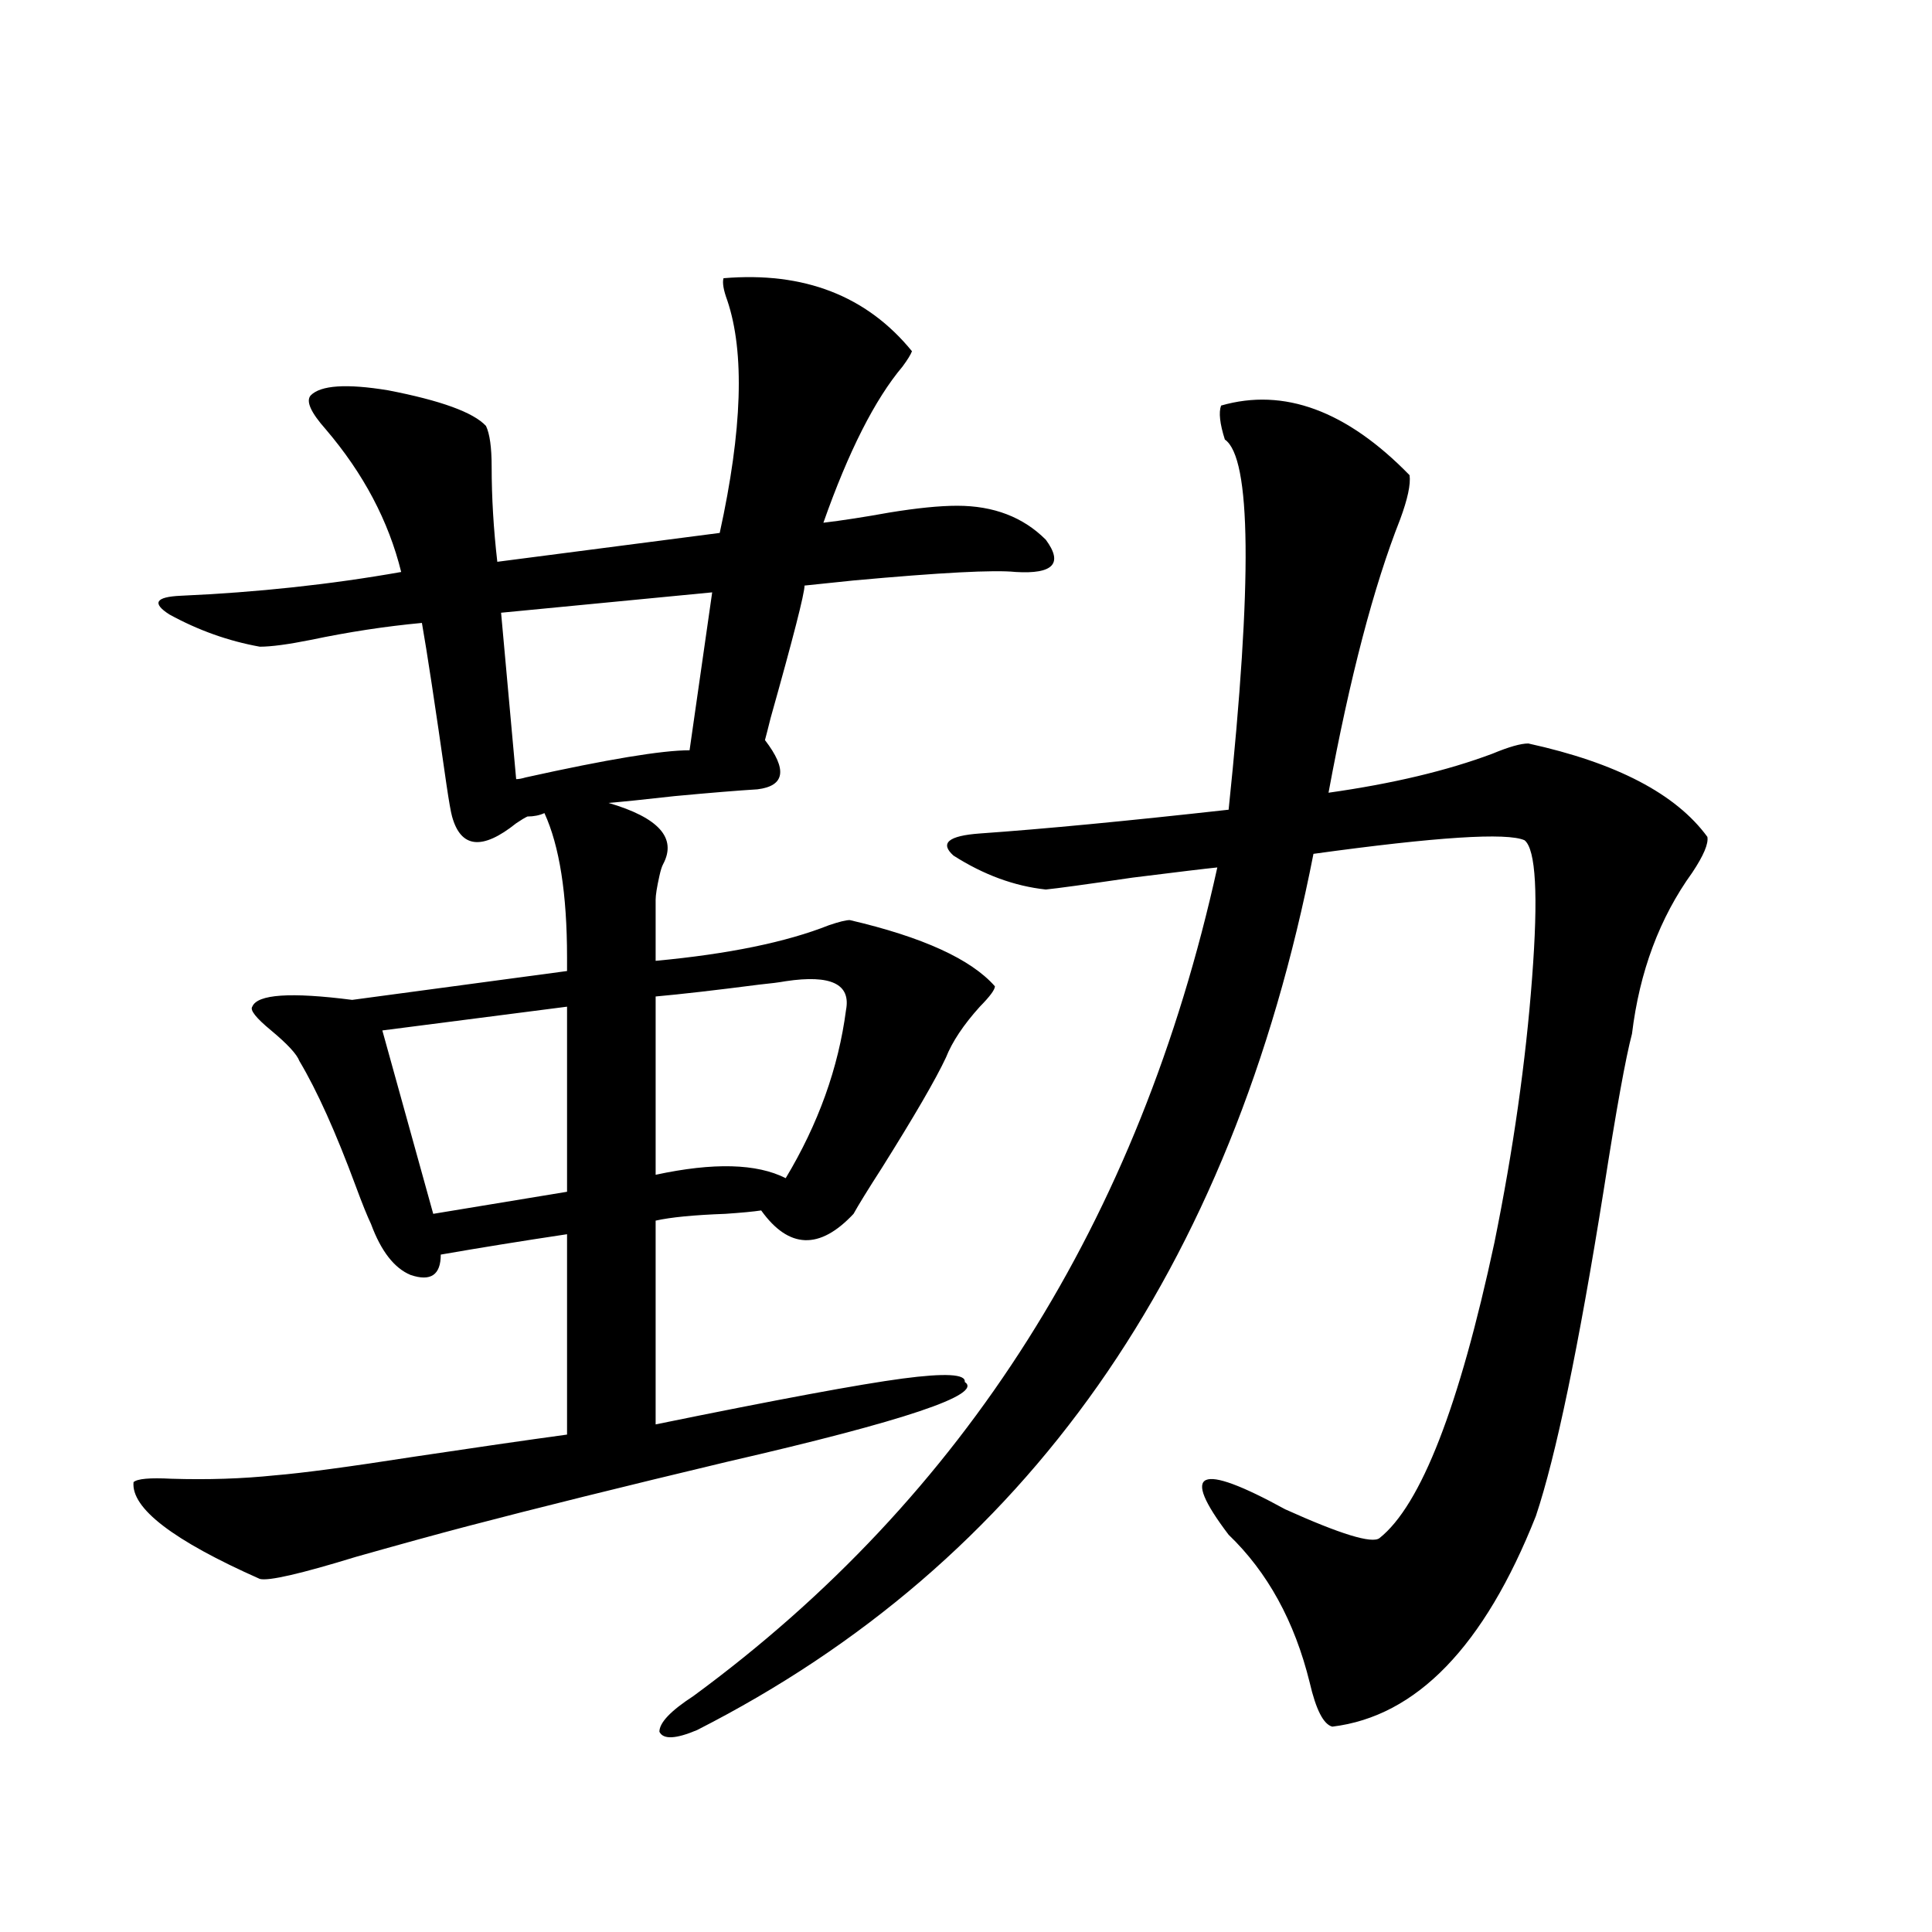
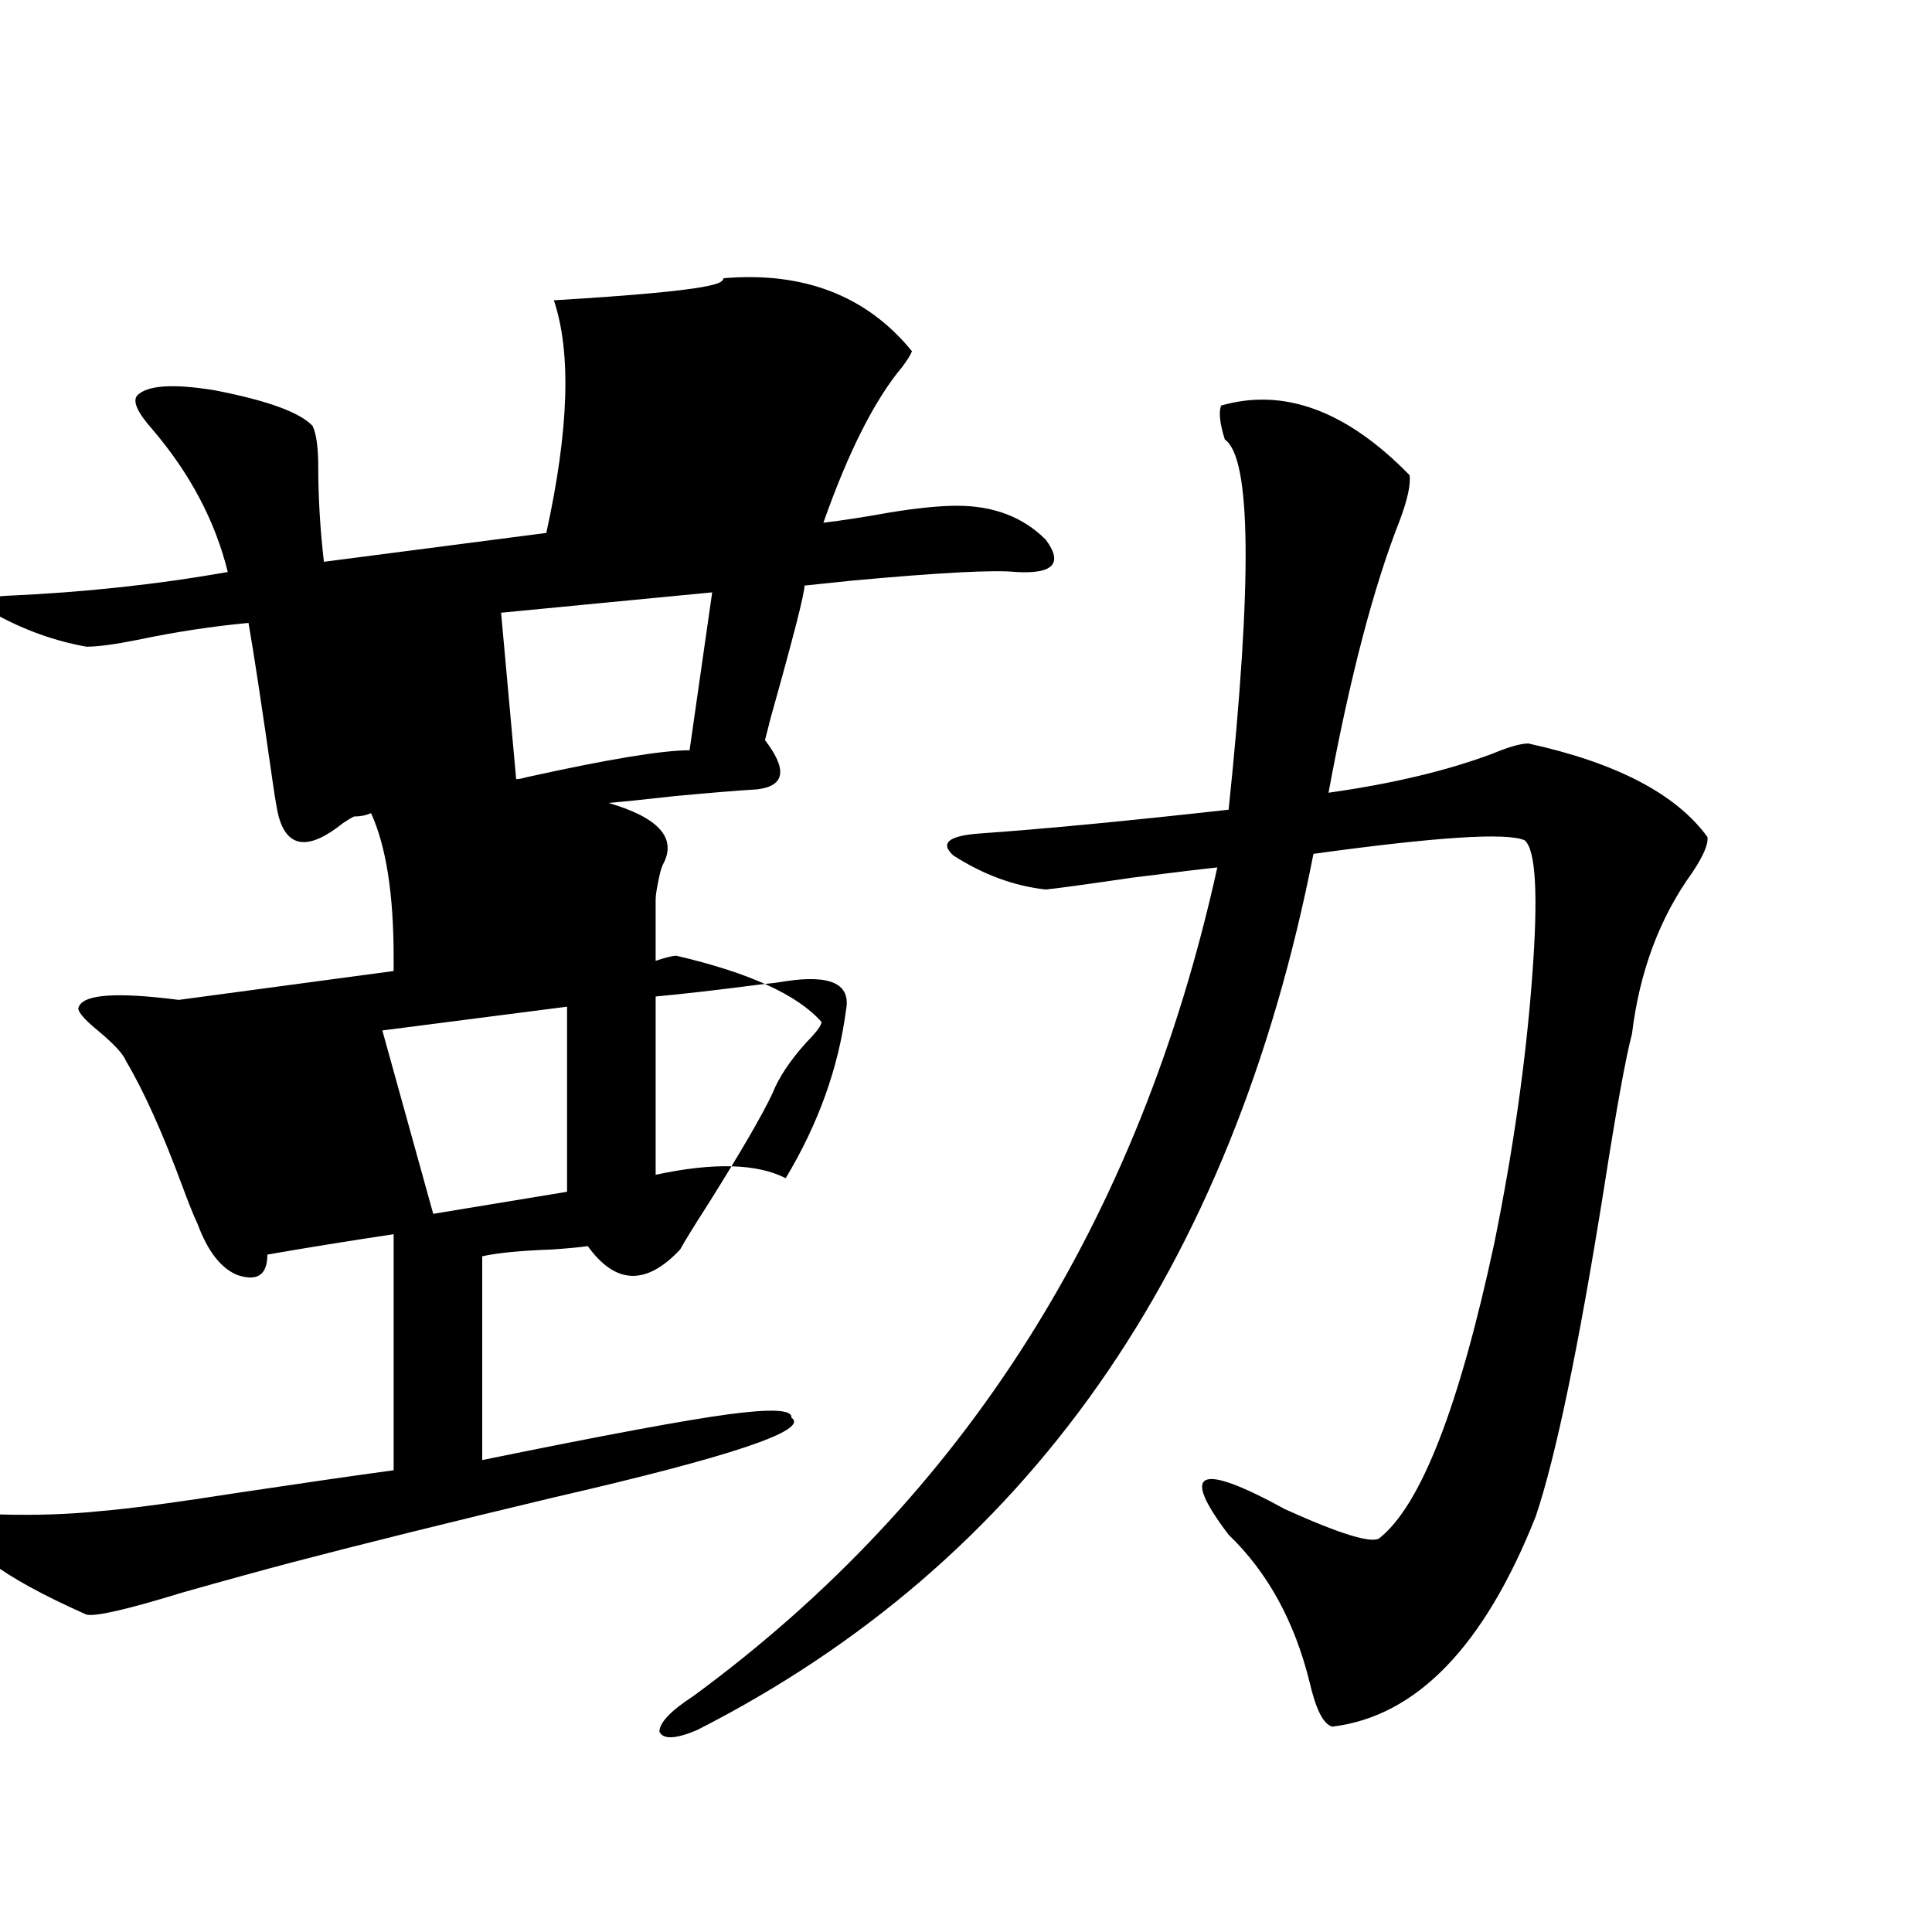
<svg xmlns="http://www.w3.org/2000/svg" version="1.1" id="图层_1" x="0px" y="0px" width="1000px" height="1000px" viewBox="0 0 1000 1000" enable-background="new 0 0 1000 1000" xml:space="preserve">
-   <path d="M374.479,144.004c41.615-3.516,74.145,9.091,97.559,37.793c-0.655,1.758-2.286,4.395-4.878,7.91  c-14.313,17.001-27.972,43.945-40.975,80.859c9.756-1.167,21.128-2.925,34.146-5.273c14.299-2.335,26.006-3.516,35.121-3.516  c18.856,0,34.146,5.864,45.853,17.578c9.101,12.305,3.902,17.88-15.609,16.699c-11.066-1.167-39.023,0.302-83.9,4.395  c-11.707,1.181-20.167,2.06-25.365,2.637c0,4.106-5.854,26.958-17.561,68.555c-1.311,5.273-2.286,9.091-2.927,11.426  c11.707,15.243,10.396,23.73-3.902,25.488c-9.756,0.591-24.069,1.758-42.926,3.516c-15.609,1.758-26.996,2.938-34.146,3.516  c26.006,7.622,35.441,18.169,28.292,31.641c-0.655,1.181-1.311,3.228-1.951,6.152c-1.311,5.864-1.951,9.97-1.951,12.305v31.641  c37.713-3.516,67.636-9.668,89.754-18.457c5.198-1.758,8.78-2.637,10.731-2.637c37.713,8.789,62.758,20.215,75.12,34.277  c0,1.758-2.606,5.273-7.805,10.547c-8.46,9.38-14.313,18.169-17.561,26.367c-5.213,11.138-16.265,30.185-33.17,57.129  c-7.164,11.138-12.042,19.048-14.634,23.73c-17.561,18.759-33.505,18.169-47.804-1.758c-3.902,0.591-10.091,1.181-18.536,1.758  c-16.265,0.591-28.292,1.758-36.097,3.516v105.469c63.078-12.882,105.684-20.792,127.802-23.73  c22.104-2.925,32.835-2.335,32.194,1.758c9.756,6.454-31.219,20.215-122.924,41.309c-53.992,12.896-98.869,24.032-134.631,33.398  c-15.609,4.106-34.801,9.38-57.56,15.82c-28.627,8.789-45.212,12.606-49.755,11.426c-44.877-19.913-66.675-36.612-65.364-50.098  c1.951-1.758,8.445-2.335,19.512-1.758c18.856,0.591,36.737,0,53.657-1.758c14.299-1.167,38.368-4.395,72.193-9.668  c31.219-4.683,57.56-8.487,79.022-11.426V638.828c-23.414,3.516-45.212,7.031-65.364,10.547c0,10.547-5.213,14.063-15.609,10.547  c-8.46-3.516-15.289-12.305-20.487-26.367c-1.951-4.093-4.558-10.547-7.805-19.336c-10.411-28.125-20.167-49.796-29.268-65.039  c-1.311-3.516-6.188-8.789-14.634-15.82c-7.805-6.44-11.066-10.547-9.756-12.305c2.592-6.44,19.832-7.608,51.706-3.516  l111.217-14.941v-7.031c0-32.808-3.902-57.706-11.707-74.707c-2.606,1.181-5.533,1.758-8.78,1.758  c-1.311,0.591-3.262,1.758-5.854,3.516c-17.561,14.063-28.627,12.896-33.17-3.516c-0.655-2.335-1.631-7.91-2.927-16.699  c-5.854-41.007-10.091-68.843-12.683-83.496c-18.871,1.758-38.048,4.696-57.56,8.789c-11.707,2.349-20.487,3.516-26.341,3.516  c-16.265-2.925-31.874-8.487-46.828-16.699c-9.115-5.851-7.164-9.077,5.854-9.668c39.664-1.758,77.712-5.851,114.144-12.305  c-6.509-26.367-19.512-50.977-39.023-73.828c-7.805-8.789-10.411-14.64-7.805-17.578c5.198-5.273,18.536-6.152,39.999-2.637  c27.316,5.273,44.222,11.426,50.73,18.457c1.951,4.106,2.927,11.138,2.927,21.094c0,15.82,0.976,32.231,2.927,49.219l115.119-14.941  c11.707-53.312,13.003-93.452,3.902-120.41C374.479,150.156,373.823,146.353,374.479,144.004z M197.897,533.359l26.341,94.922  l69.267-11.426v-95.801C261.631,525.161,229.757,529.267,197.897,533.359z M368.625,306.602l-109.266,10.547l7.805,86.133  c1.296,0,2.927-0.288,4.878-0.879c42.271-9.366,70.563-14.063,84.876-14.063L368.625,306.602z M406.673,507.871  c-3.262,0.591-7.805,1.181-13.658,1.758c-22.773,2.938-40.654,4.985-53.657,6.152v92.285c29.908-6.44,52.347-5.851,67.315,1.758  c16.905-28.125,27.316-57.129,31.219-87.012C440.483,509.341,430.087,504.355,406.673,507.871z M632.033,209.922  c32.515-9.366,65.029,2.637,97.559,36.035c0.641,4.696-0.976,12.305-4.878,22.852c-13.658,34.579-26.021,81.738-37.072,141.504  c33.17-4.683,61.462-11.426,84.876-20.215c8.445-3.516,14.634-5.273,18.536-5.273c45.518,9.97,76.416,26.079,92.681,48.34  c0.641,3.516-1.951,9.668-7.805,18.457c-16.92,23.442-27.316,51.278-31.219,83.496c-3.262,12.305-8.14,39.263-14.634,80.859  c-13.018,81.45-24.725,137.7-35.121,168.75c-26.676,67.374-61.797,103.711-105.363,108.984c-4.558-1.181-8.46-8.789-11.707-22.852  c-7.805-31.641-21.798-57.129-41.95-76.465c-25.365-33.398-15.609-37.793,29.268-13.184c28.612,12.896,44.877,17.88,48.779,14.941  c21.463-16.987,41.295-67.964,59.511-152.93c9.756-48.038,16.25-93.741,19.512-137.109c3.247-42.765,1.951-66.495-3.902-71.191  c-9.115-4.093-45.532-1.758-109.266,7.031C637.552,657.587,531.213,808.759,360.82,895.469c-11.066,4.683-17.561,4.972-19.512,0.879  c0-4.696,5.854-10.849,17.561-18.457c140.484-103.12,230.879-246.094,271.213-428.906c-5.854,0.591-20.487,2.349-43.901,5.273  c-24.069,3.516-39.023,5.575-44.877,6.152c-16.265-1.758-32.194-7.608-47.804-17.578c-7.164-6.44-2.606-10.245,13.658-11.426  c33.17-2.335,76.096-6.44,128.777-12.305c12.348-118.351,11.707-182.222-1.951-191.602  C631.378,219.302,630.723,213.438,632.033,209.922z" />
+   <path d="M374.479,144.004c41.615-3.516,74.145,9.091,97.559,37.793c-0.655,1.758-2.286,4.395-4.878,7.91  c-14.313,17.001-27.972,43.945-40.975,80.859c9.756-1.167,21.128-2.925,34.146-5.273c14.299-2.335,26.006-3.516,35.121-3.516  c18.856,0,34.146,5.864,45.853,17.578c9.101,12.305,3.902,17.88-15.609,16.699c-11.066-1.167-39.023,0.302-83.9,4.395  c-11.707,1.181-20.167,2.06-25.365,2.637c0,4.106-5.854,26.958-17.561,68.555c-1.311,5.273-2.286,9.091-2.927,11.426  c11.707,15.243,10.396,23.73-3.902,25.488c-9.756,0.591-24.069,1.758-42.926,3.516c-15.609,1.758-26.996,2.938-34.146,3.516  c26.006,7.622,35.441,18.169,28.292,31.641c-0.655,1.181-1.311,3.228-1.951,6.152c-1.311,5.864-1.951,9.97-1.951,12.305v31.641  c5.198-1.758,8.78-2.637,10.731-2.637c37.713,8.789,62.758,20.215,75.12,34.277  c0,1.758-2.606,5.273-7.805,10.547c-8.46,9.38-14.313,18.169-17.561,26.367c-5.213,11.138-16.265,30.185-33.17,57.129  c-7.164,11.138-12.042,19.048-14.634,23.73c-17.561,18.759-33.505,18.169-47.804-1.758c-3.902,0.591-10.091,1.181-18.536,1.758  c-16.265,0.591-28.292,1.758-36.097,3.516v105.469c63.078-12.882,105.684-20.792,127.802-23.73  c22.104-2.925,32.835-2.335,32.194,1.758c9.756,6.454-31.219,20.215-122.924,41.309c-53.992,12.896-98.869,24.032-134.631,33.398  c-15.609,4.106-34.801,9.38-57.56,15.82c-28.627,8.789-45.212,12.606-49.755,11.426c-44.877-19.913-66.675-36.612-65.364-50.098  c1.951-1.758,8.445-2.335,19.512-1.758c18.856,0.591,36.737,0,53.657-1.758c14.299-1.167,38.368-4.395,72.193-9.668  c31.219-4.683,57.56-8.487,79.022-11.426V638.828c-23.414,3.516-45.212,7.031-65.364,10.547c0,10.547-5.213,14.063-15.609,10.547  c-8.46-3.516-15.289-12.305-20.487-26.367c-1.951-4.093-4.558-10.547-7.805-19.336c-10.411-28.125-20.167-49.796-29.268-65.039  c-1.311-3.516-6.188-8.789-14.634-15.82c-7.805-6.44-11.066-10.547-9.756-12.305c2.592-6.44,19.832-7.608,51.706-3.516  l111.217-14.941v-7.031c0-32.808-3.902-57.706-11.707-74.707c-2.606,1.181-5.533,1.758-8.78,1.758  c-1.311,0.591-3.262,1.758-5.854,3.516c-17.561,14.063-28.627,12.896-33.17-3.516c-0.655-2.335-1.631-7.91-2.927-16.699  c-5.854-41.007-10.091-68.843-12.683-83.496c-18.871,1.758-38.048,4.696-57.56,8.789c-11.707,2.349-20.487,3.516-26.341,3.516  c-16.265-2.925-31.874-8.487-46.828-16.699c-9.115-5.851-7.164-9.077,5.854-9.668c39.664-1.758,77.712-5.851,114.144-12.305  c-6.509-26.367-19.512-50.977-39.023-73.828c-7.805-8.789-10.411-14.64-7.805-17.578c5.198-5.273,18.536-6.152,39.999-2.637  c27.316,5.273,44.222,11.426,50.73,18.457c1.951,4.106,2.927,11.138,2.927,21.094c0,15.82,0.976,32.231,2.927,49.219l115.119-14.941  c11.707-53.312,13.003-93.452,3.902-120.41C374.479,150.156,373.823,146.353,374.479,144.004z M197.897,533.359l26.341,94.922  l69.267-11.426v-95.801C261.631,525.161,229.757,529.267,197.897,533.359z M368.625,306.602l-109.266,10.547l7.805,86.133  c1.296,0,2.927-0.288,4.878-0.879c42.271-9.366,70.563-14.063,84.876-14.063L368.625,306.602z M406.673,507.871  c-3.262,0.591-7.805,1.181-13.658,1.758c-22.773,2.938-40.654,4.985-53.657,6.152v92.285c29.908-6.44,52.347-5.851,67.315,1.758  c16.905-28.125,27.316-57.129,31.219-87.012C440.483,509.341,430.087,504.355,406.673,507.871z M632.033,209.922  c32.515-9.366,65.029,2.637,97.559,36.035c0.641,4.696-0.976,12.305-4.878,22.852c-13.658,34.579-26.021,81.738-37.072,141.504  c33.17-4.683,61.462-11.426,84.876-20.215c8.445-3.516,14.634-5.273,18.536-5.273c45.518,9.97,76.416,26.079,92.681,48.34  c0.641,3.516-1.951,9.668-7.805,18.457c-16.92,23.442-27.316,51.278-31.219,83.496c-3.262,12.305-8.14,39.263-14.634,80.859  c-13.018,81.45-24.725,137.7-35.121,168.75c-26.676,67.374-61.797,103.711-105.363,108.984c-4.558-1.181-8.46-8.789-11.707-22.852  c-7.805-31.641-21.798-57.129-41.95-76.465c-25.365-33.398-15.609-37.793,29.268-13.184c28.612,12.896,44.877,17.88,48.779,14.941  c21.463-16.987,41.295-67.964,59.511-152.93c9.756-48.038,16.25-93.741,19.512-137.109c3.247-42.765,1.951-66.495-3.902-71.191  c-9.115-4.093-45.532-1.758-109.266,7.031C637.552,657.587,531.213,808.759,360.82,895.469c-11.066,4.683-17.561,4.972-19.512,0.879  c0-4.696,5.854-10.849,17.561-18.457c140.484-103.12,230.879-246.094,271.213-428.906c-5.854,0.591-20.487,2.349-43.901,5.273  c-24.069,3.516-39.023,5.575-44.877,6.152c-16.265-1.758-32.194-7.608-47.804-17.578c-7.164-6.44-2.606-10.245,13.658-11.426  c33.17-2.335,76.096-6.44,128.777-12.305c12.348-118.351,11.707-182.222-1.951-191.602  C631.378,219.302,630.723,213.438,632.033,209.922z" />
</svg>